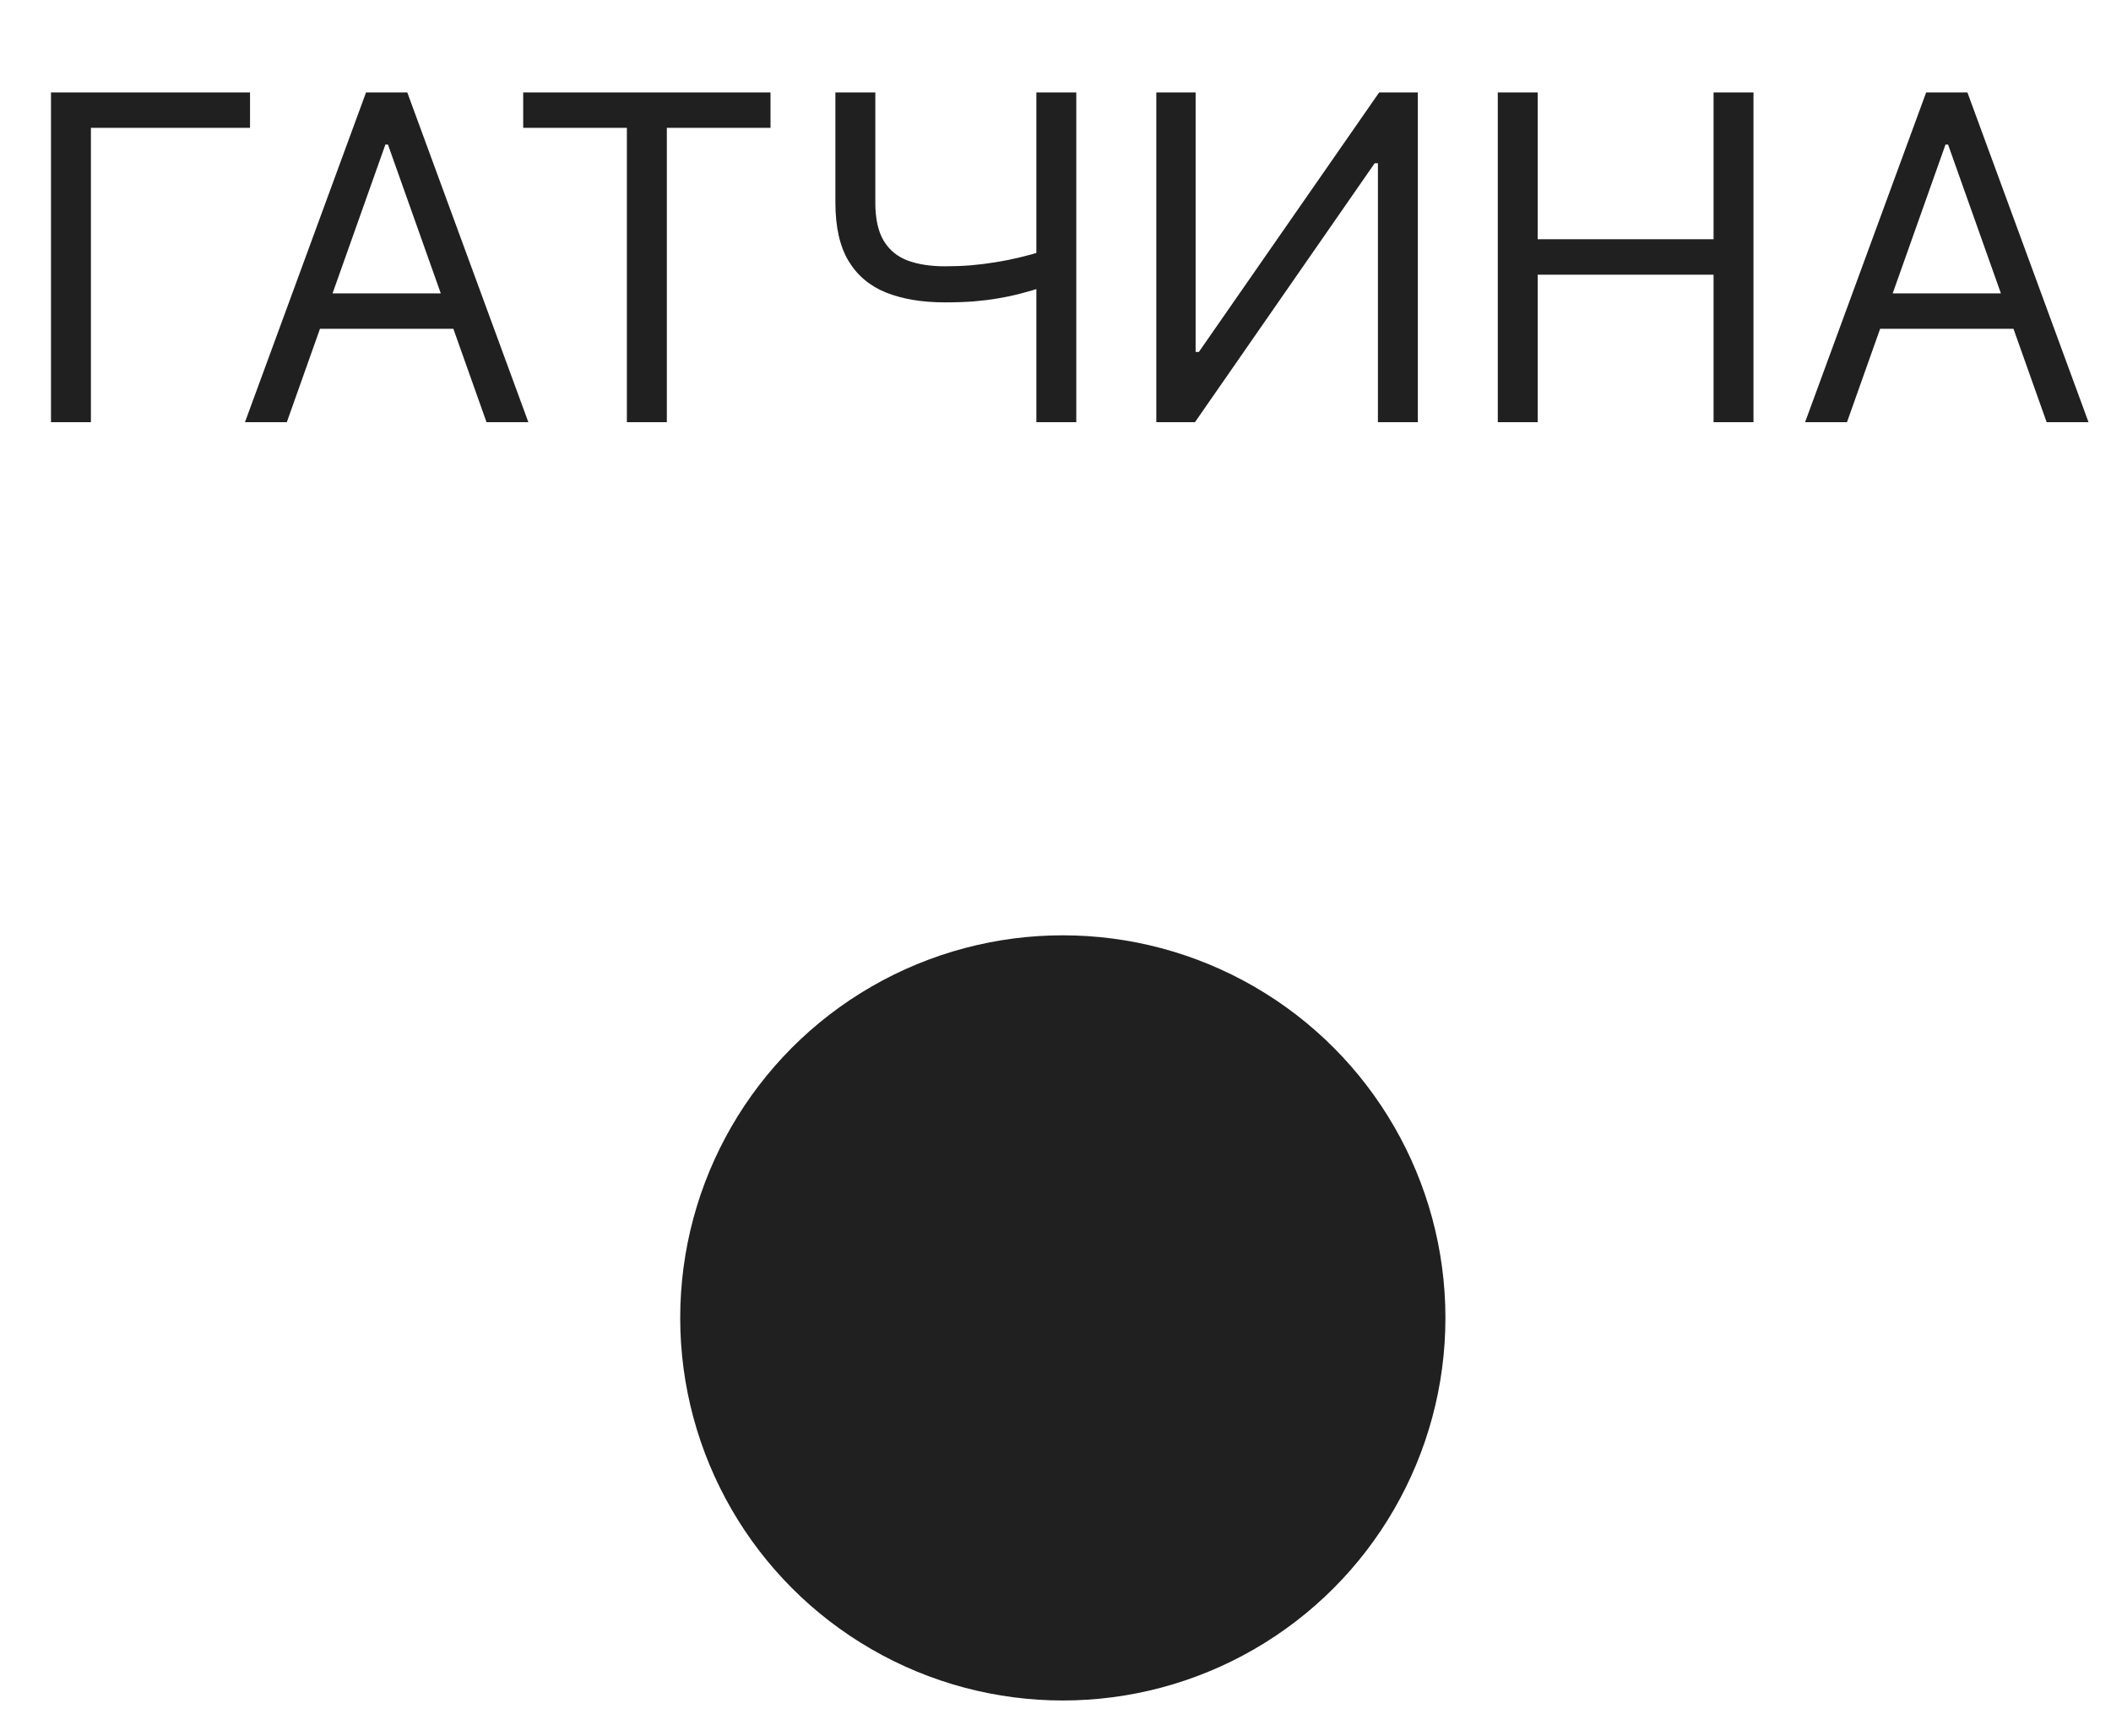
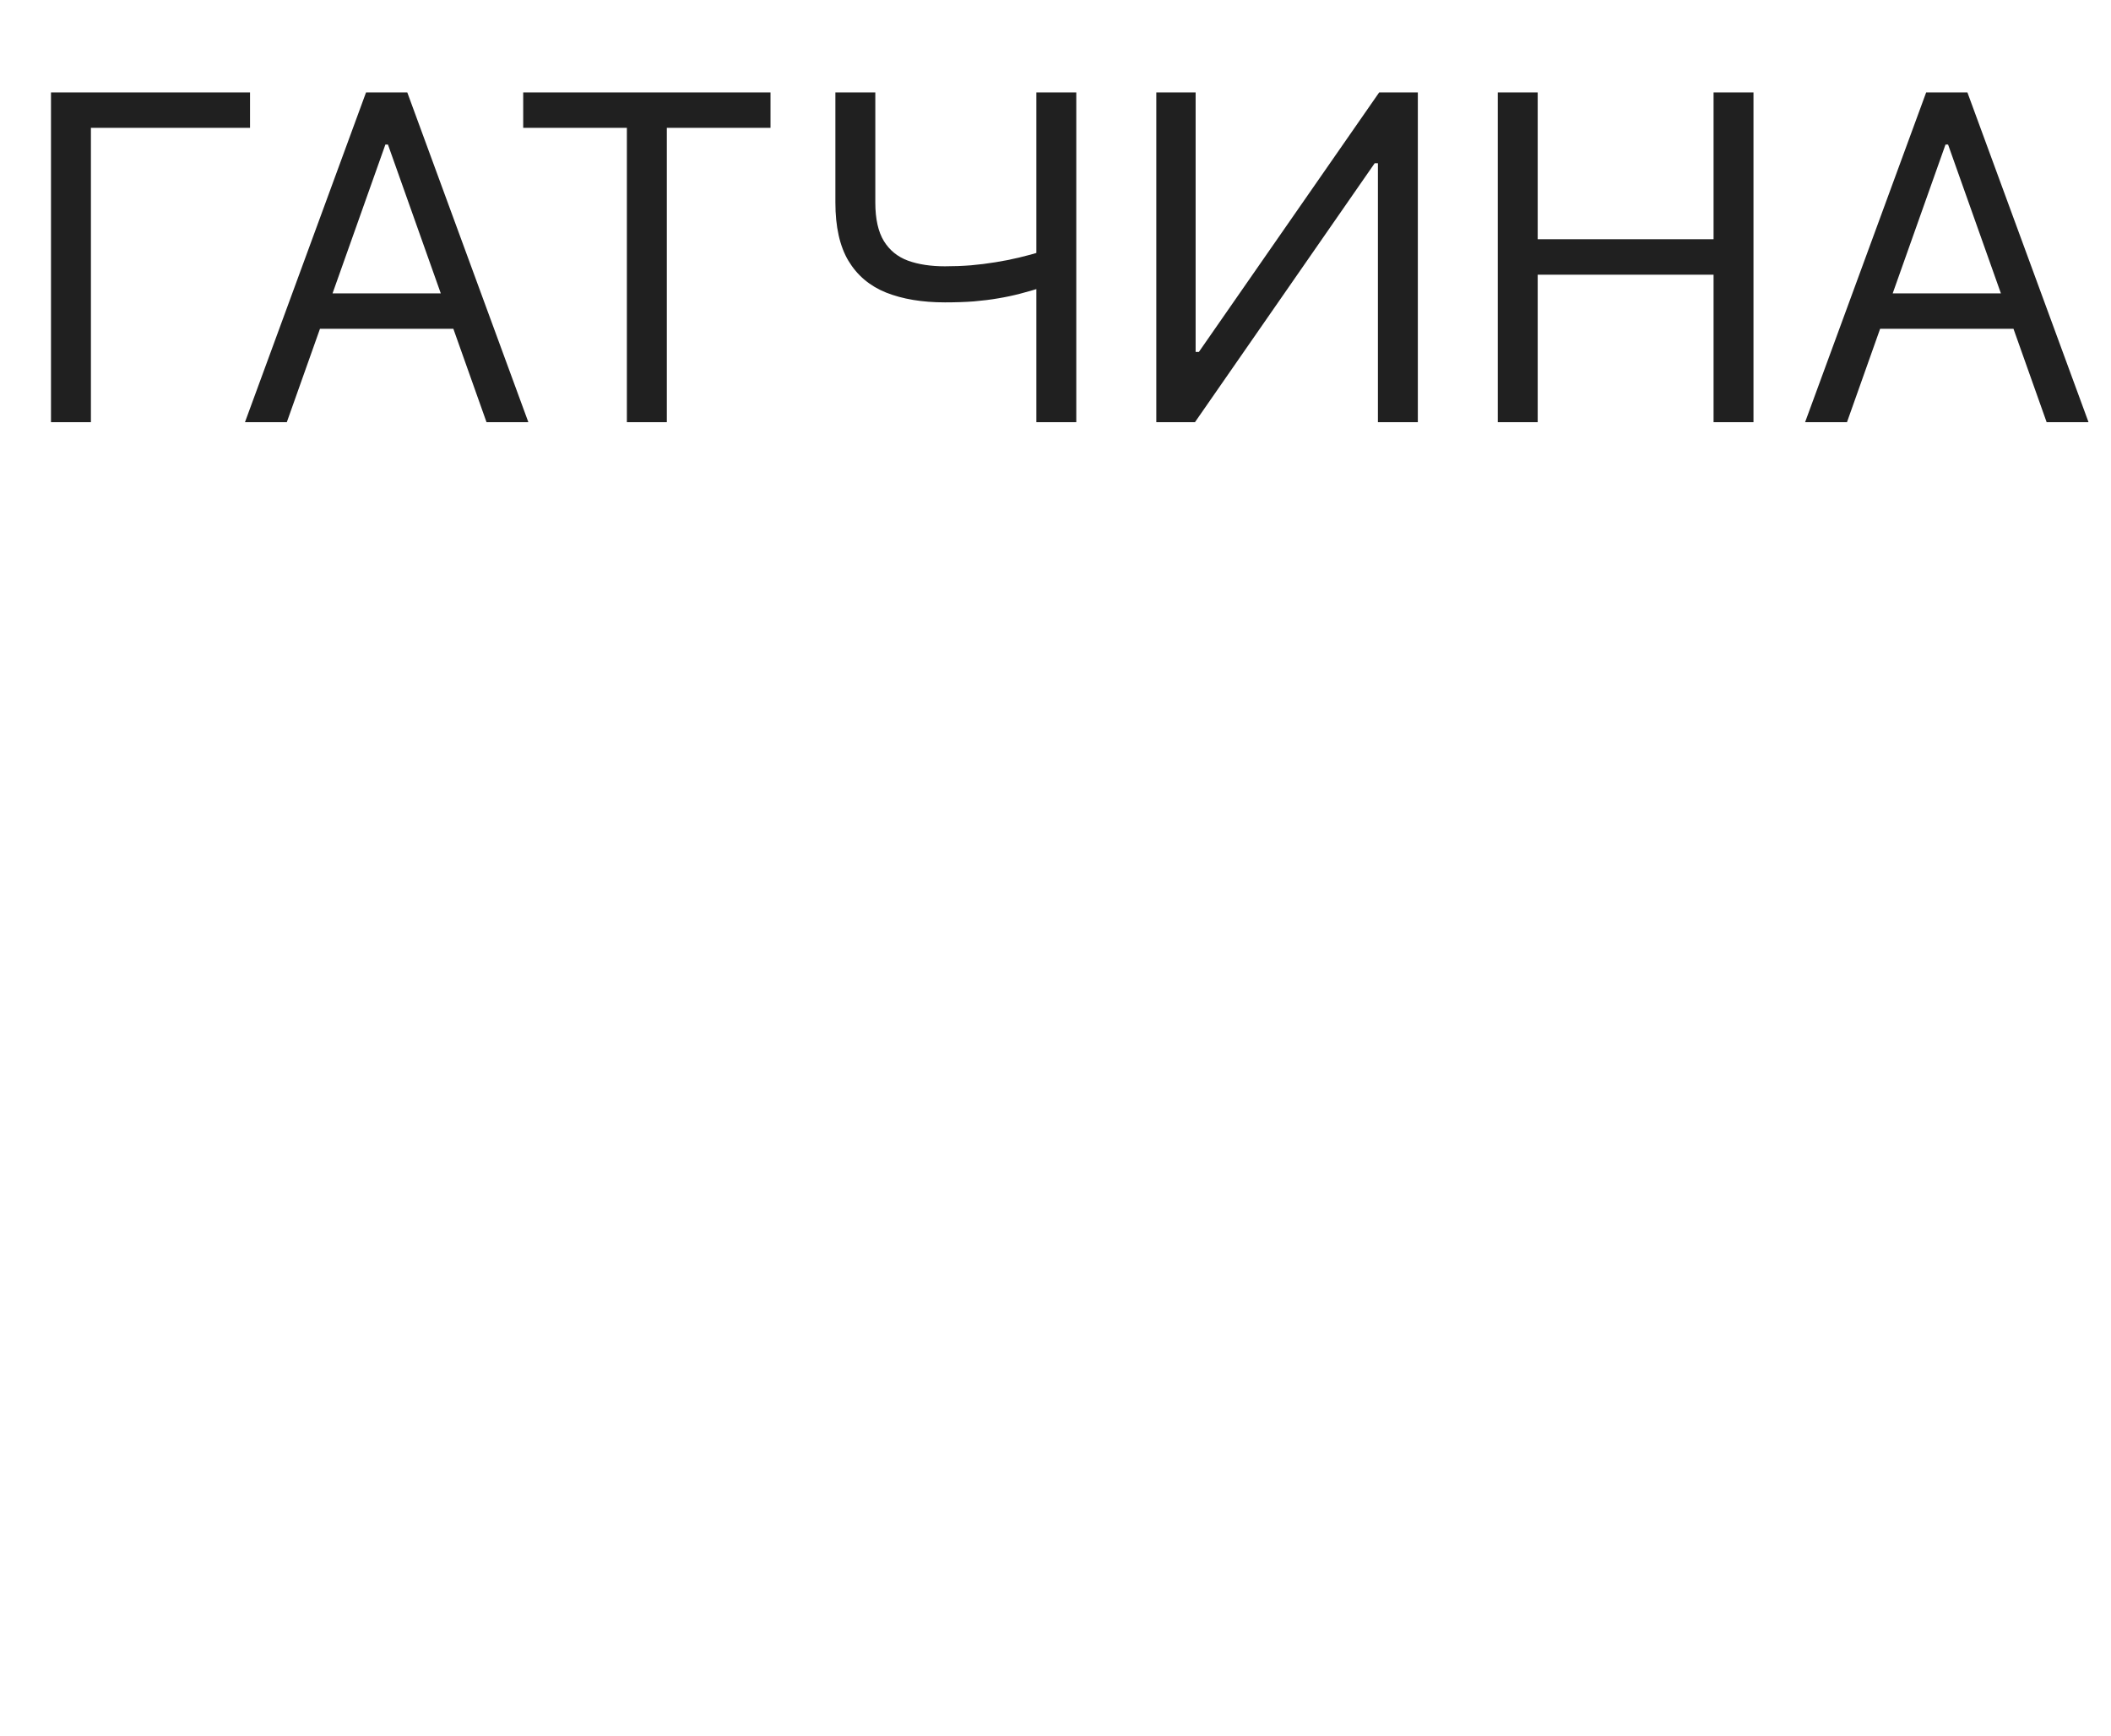
<svg xmlns="http://www.w3.org/2000/svg" width="45" height="37" viewBox="0 0 45 37" fill="none">
-   <circle cx="22.656" cy="28.095" r="8.156" fill="#202020" />
  <path d="M5.33 1.97V2.725H1.938V9H1.087V1.97H5.33ZM6.114 9H5.222L7.803 1.97H8.682L11.263 9H10.371L8.27 3.082H8.215L6.114 9ZM6.444 6.254H10.041V7.009H6.444V6.254ZM11.153 2.725V1.97H16.425V2.725H14.215V9H13.363V2.725H11.153ZM17.808 1.97H18.659V4.318C18.659 4.666 18.72 4.939 18.841 5.138C18.962 5.335 19.134 5.475 19.356 5.557C19.578 5.637 19.84 5.677 20.142 5.677C20.332 5.677 20.516 5.67 20.695 5.656C20.873 5.64 21.047 5.619 21.217 5.591C21.388 5.564 21.555 5.531 21.718 5.492C21.883 5.453 22.044 5.409 22.202 5.361V6.13C22.048 6.178 21.896 6.222 21.745 6.261C21.596 6.3 21.441 6.333 21.278 6.36C21.118 6.388 20.945 6.409 20.76 6.425C20.575 6.439 20.369 6.446 20.142 6.446C19.657 6.446 19.239 6.376 18.889 6.237C18.541 6.097 18.274 5.872 18.086 5.56C17.901 5.249 17.808 4.835 17.808 4.318V1.97ZM22.092 1.97H22.943V9H22.092V1.97ZM24.649 1.97H25.487V7.503H25.556L29.4 1.97H30.224V9H29.373V3.48H29.304L25.473 9H24.649V1.97ZM31.928 9V1.97H32.779V5.1H36.528V1.97H37.379V9H36.528V5.856H32.779V9H31.928ZM39.372 9H38.479L41.06 1.97H41.939L44.521 9H43.628L41.527 3.082H41.472L39.372 9ZM39.701 6.254H43.299V7.009H39.701V6.254Z" fill="#202020" />
</svg>